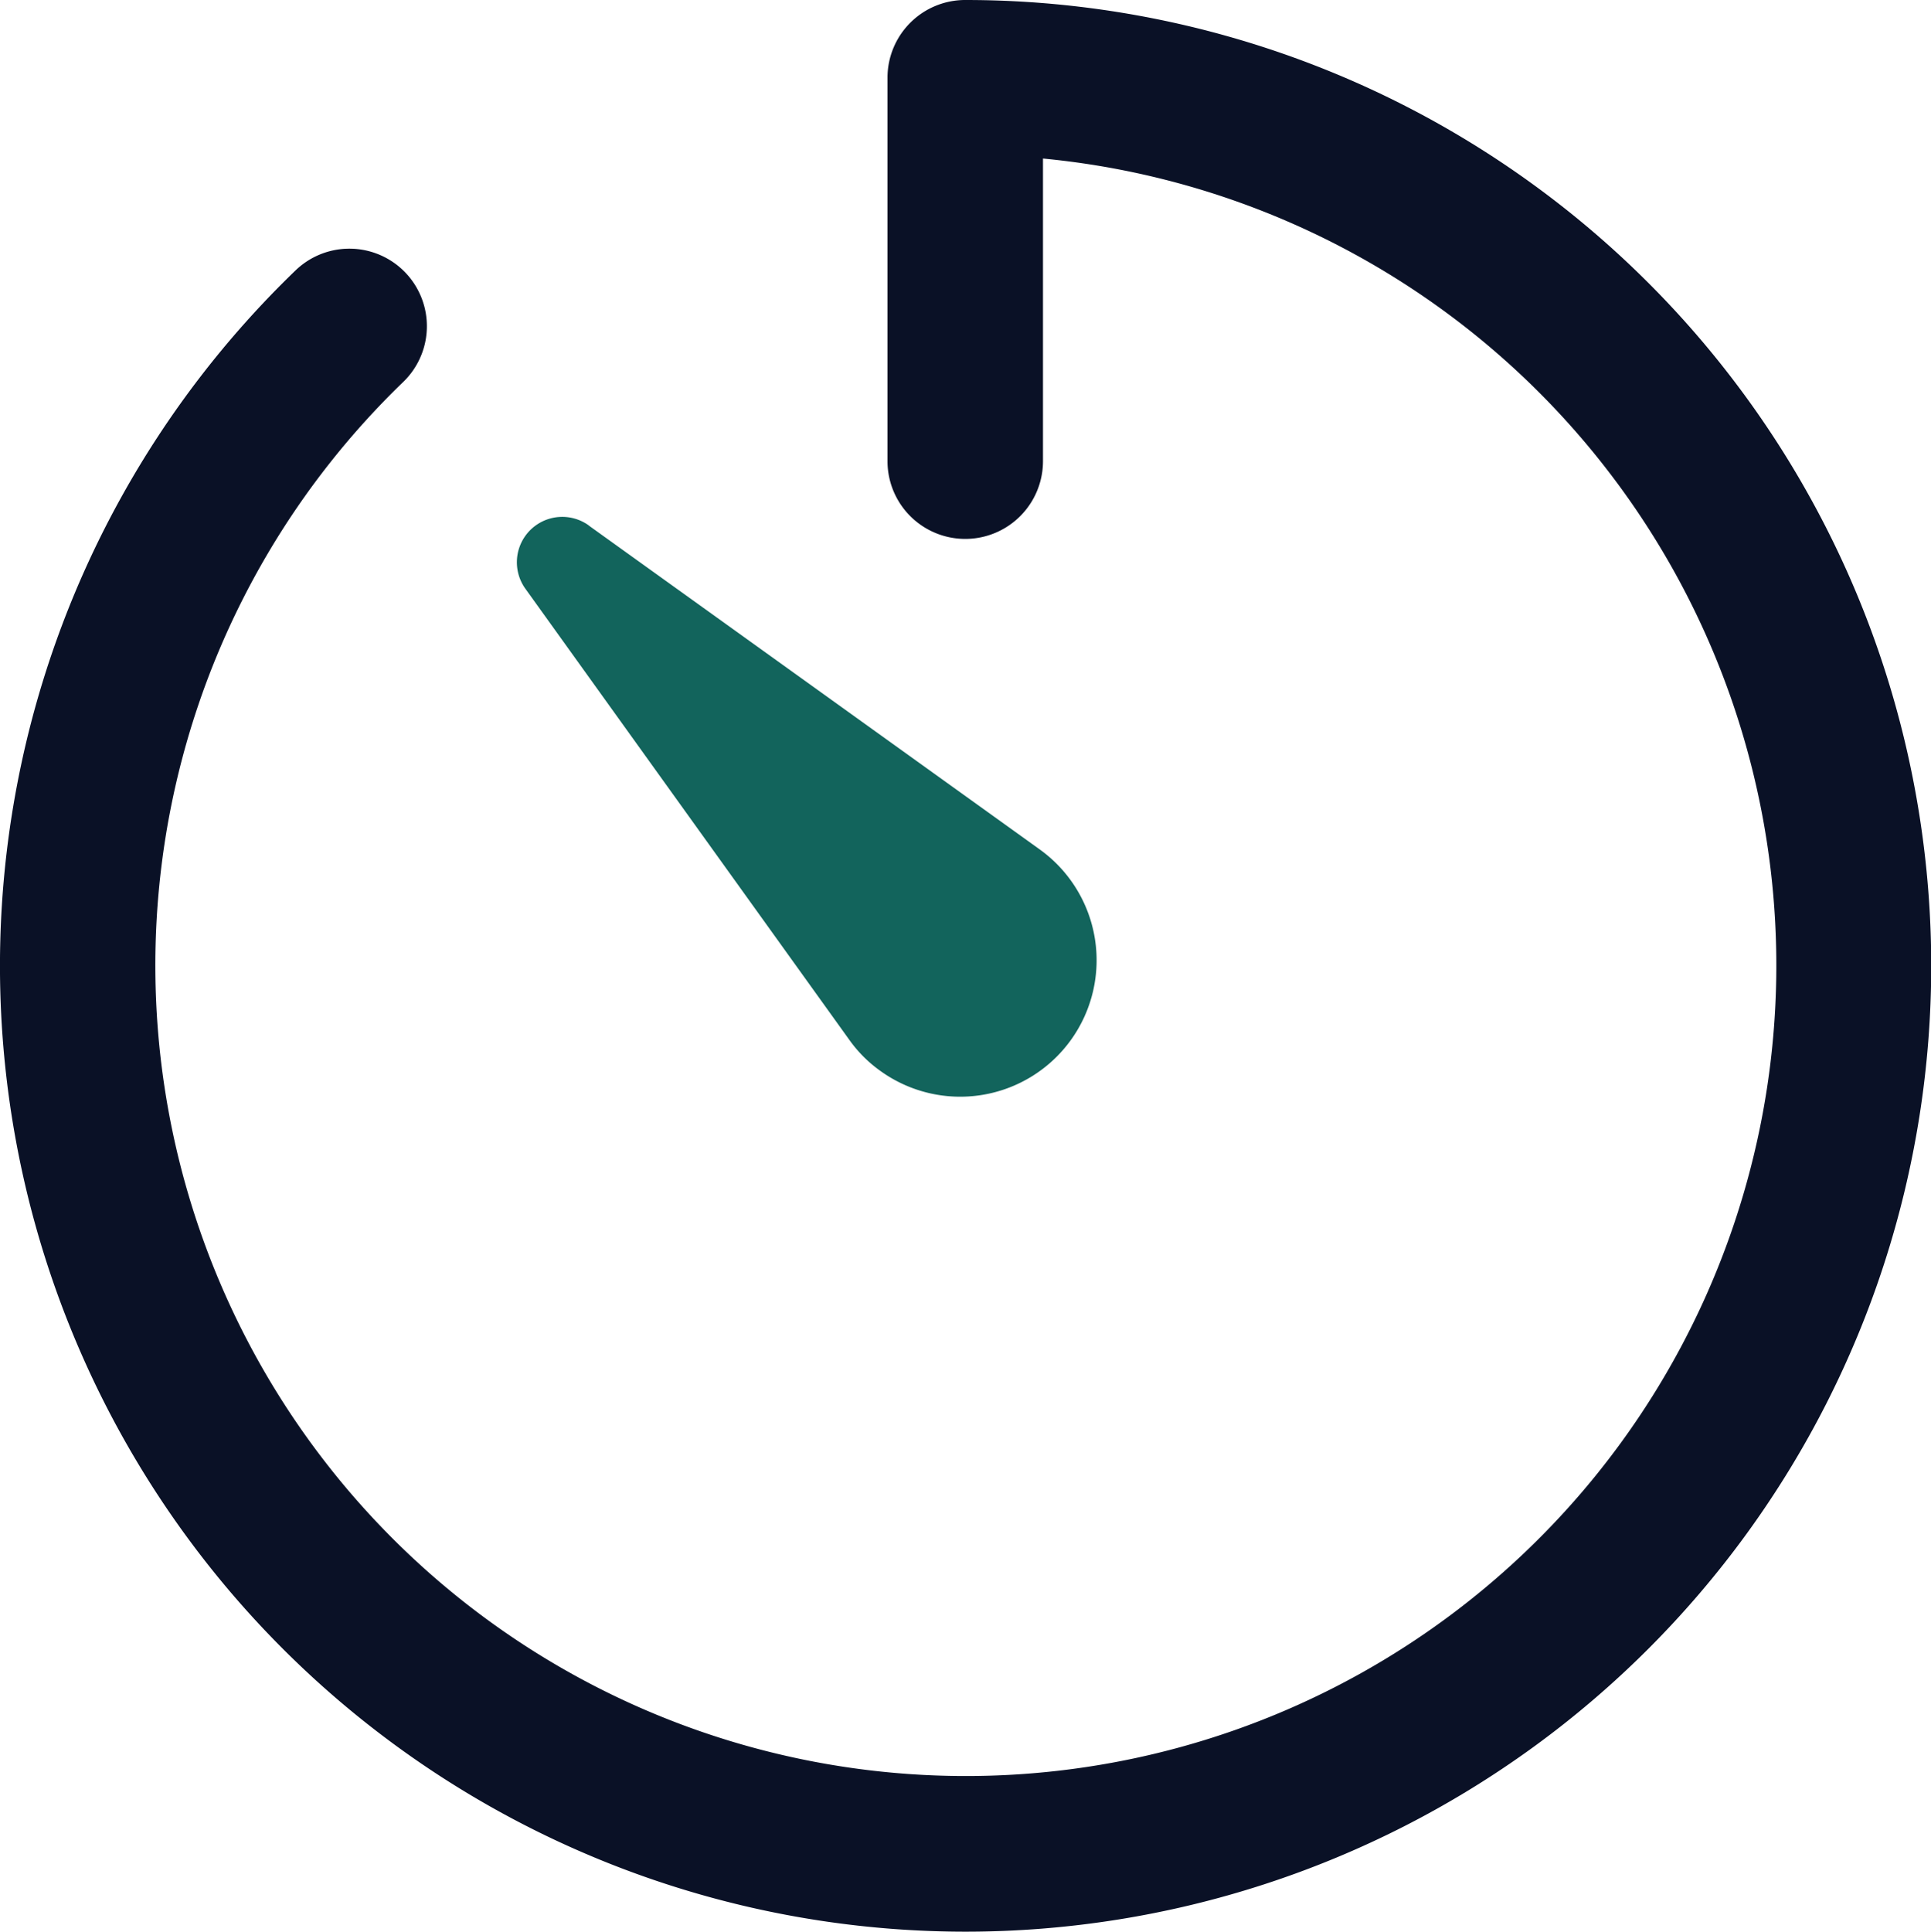
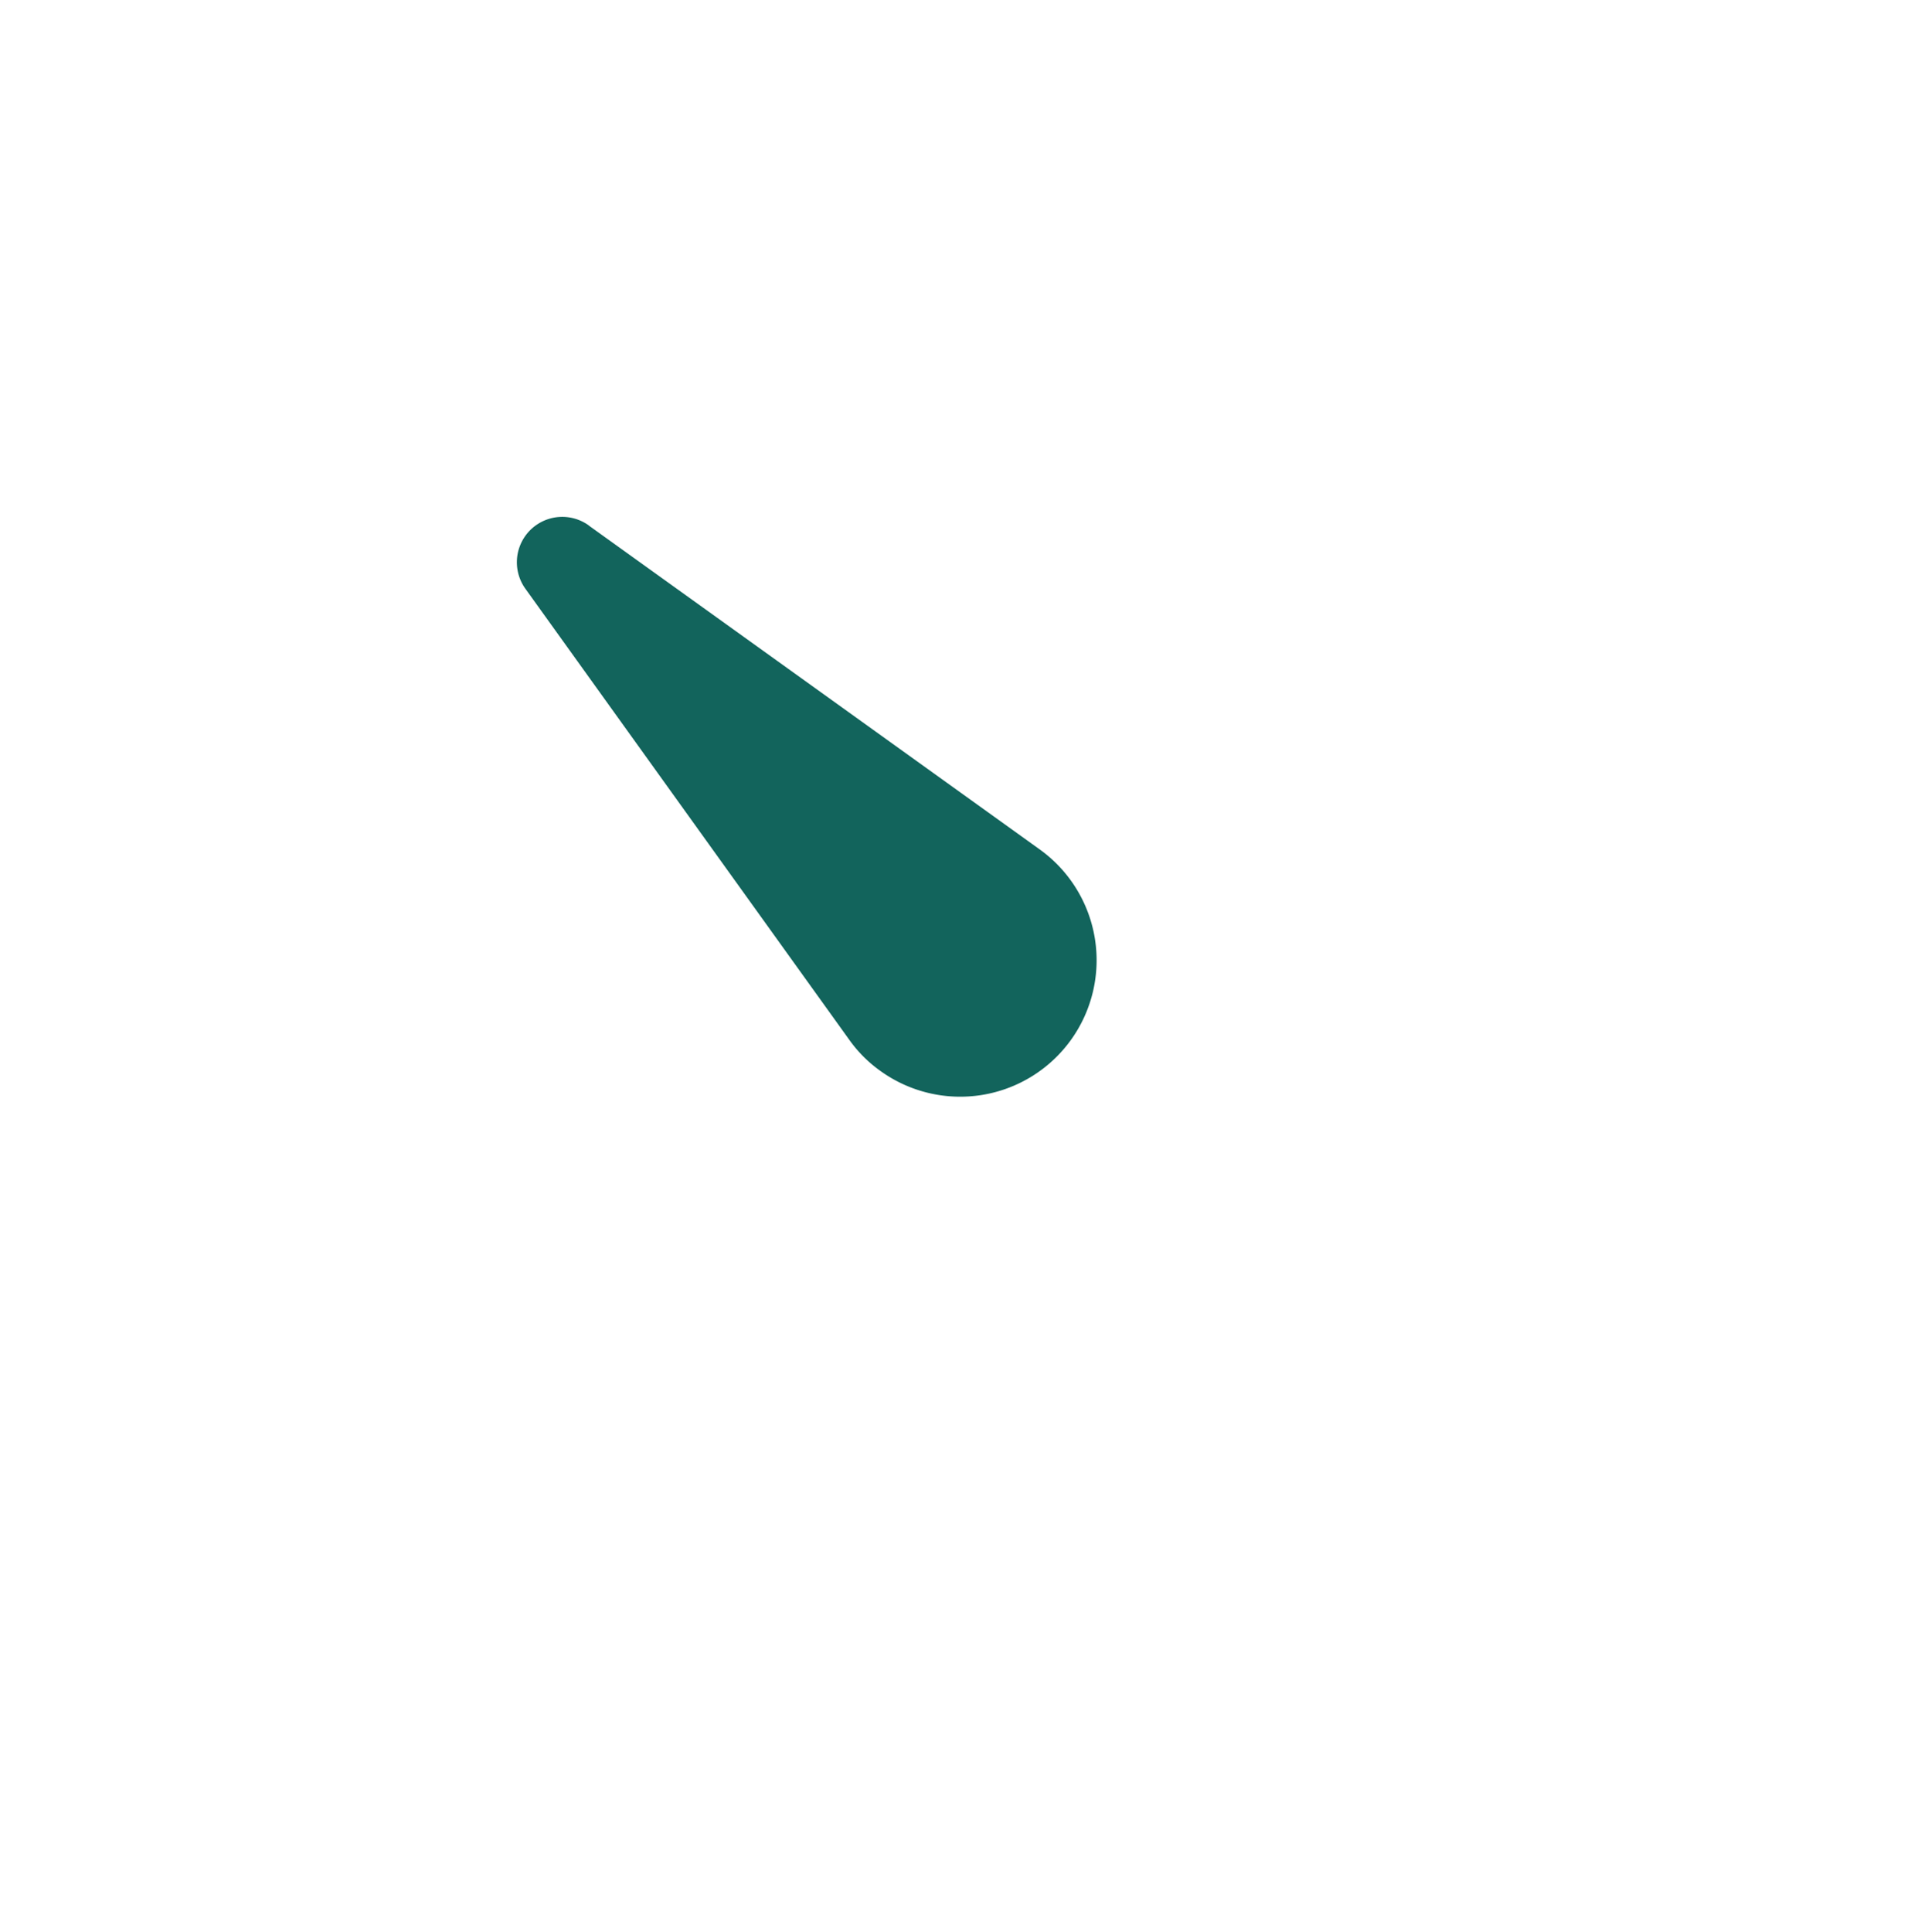
<svg xmlns="http://www.w3.org/2000/svg" id="Icon_ionic-ios-timer" data-name="Icon ionic-ios-timer" width="29.993" height="30" viewBox="0 0 29.993 30">
-   <path id="Path_3" data-name="Path 3" d="M18.937,33.938a15,15,0,0,1-10.41-25.8A1.2,1.2,0,1,1,10.2,9.87,12.589,12.589,0,1,0,20.137,6.4V11.1a1.207,1.207,0,1,1-2.415,0V5.145A1.207,1.207,0,0,1,18.93,3.938a15,15,0,0,1,.007,30Z" transform="translate(-3.937 -3.938)" fill="#0a1126" />
  <path id="Path_4" data-name="Path 4" d="M12.368,11.384l7,5.027A2.117,2.117,0,0,1,16.9,19.856a2.044,2.044,0,0,1-.492-.492l-5.027-7a.705.705,0,0,1,.984-.984Z" transform="translate(-3.22 -3.22)" fill="#12645c" />
</svg>